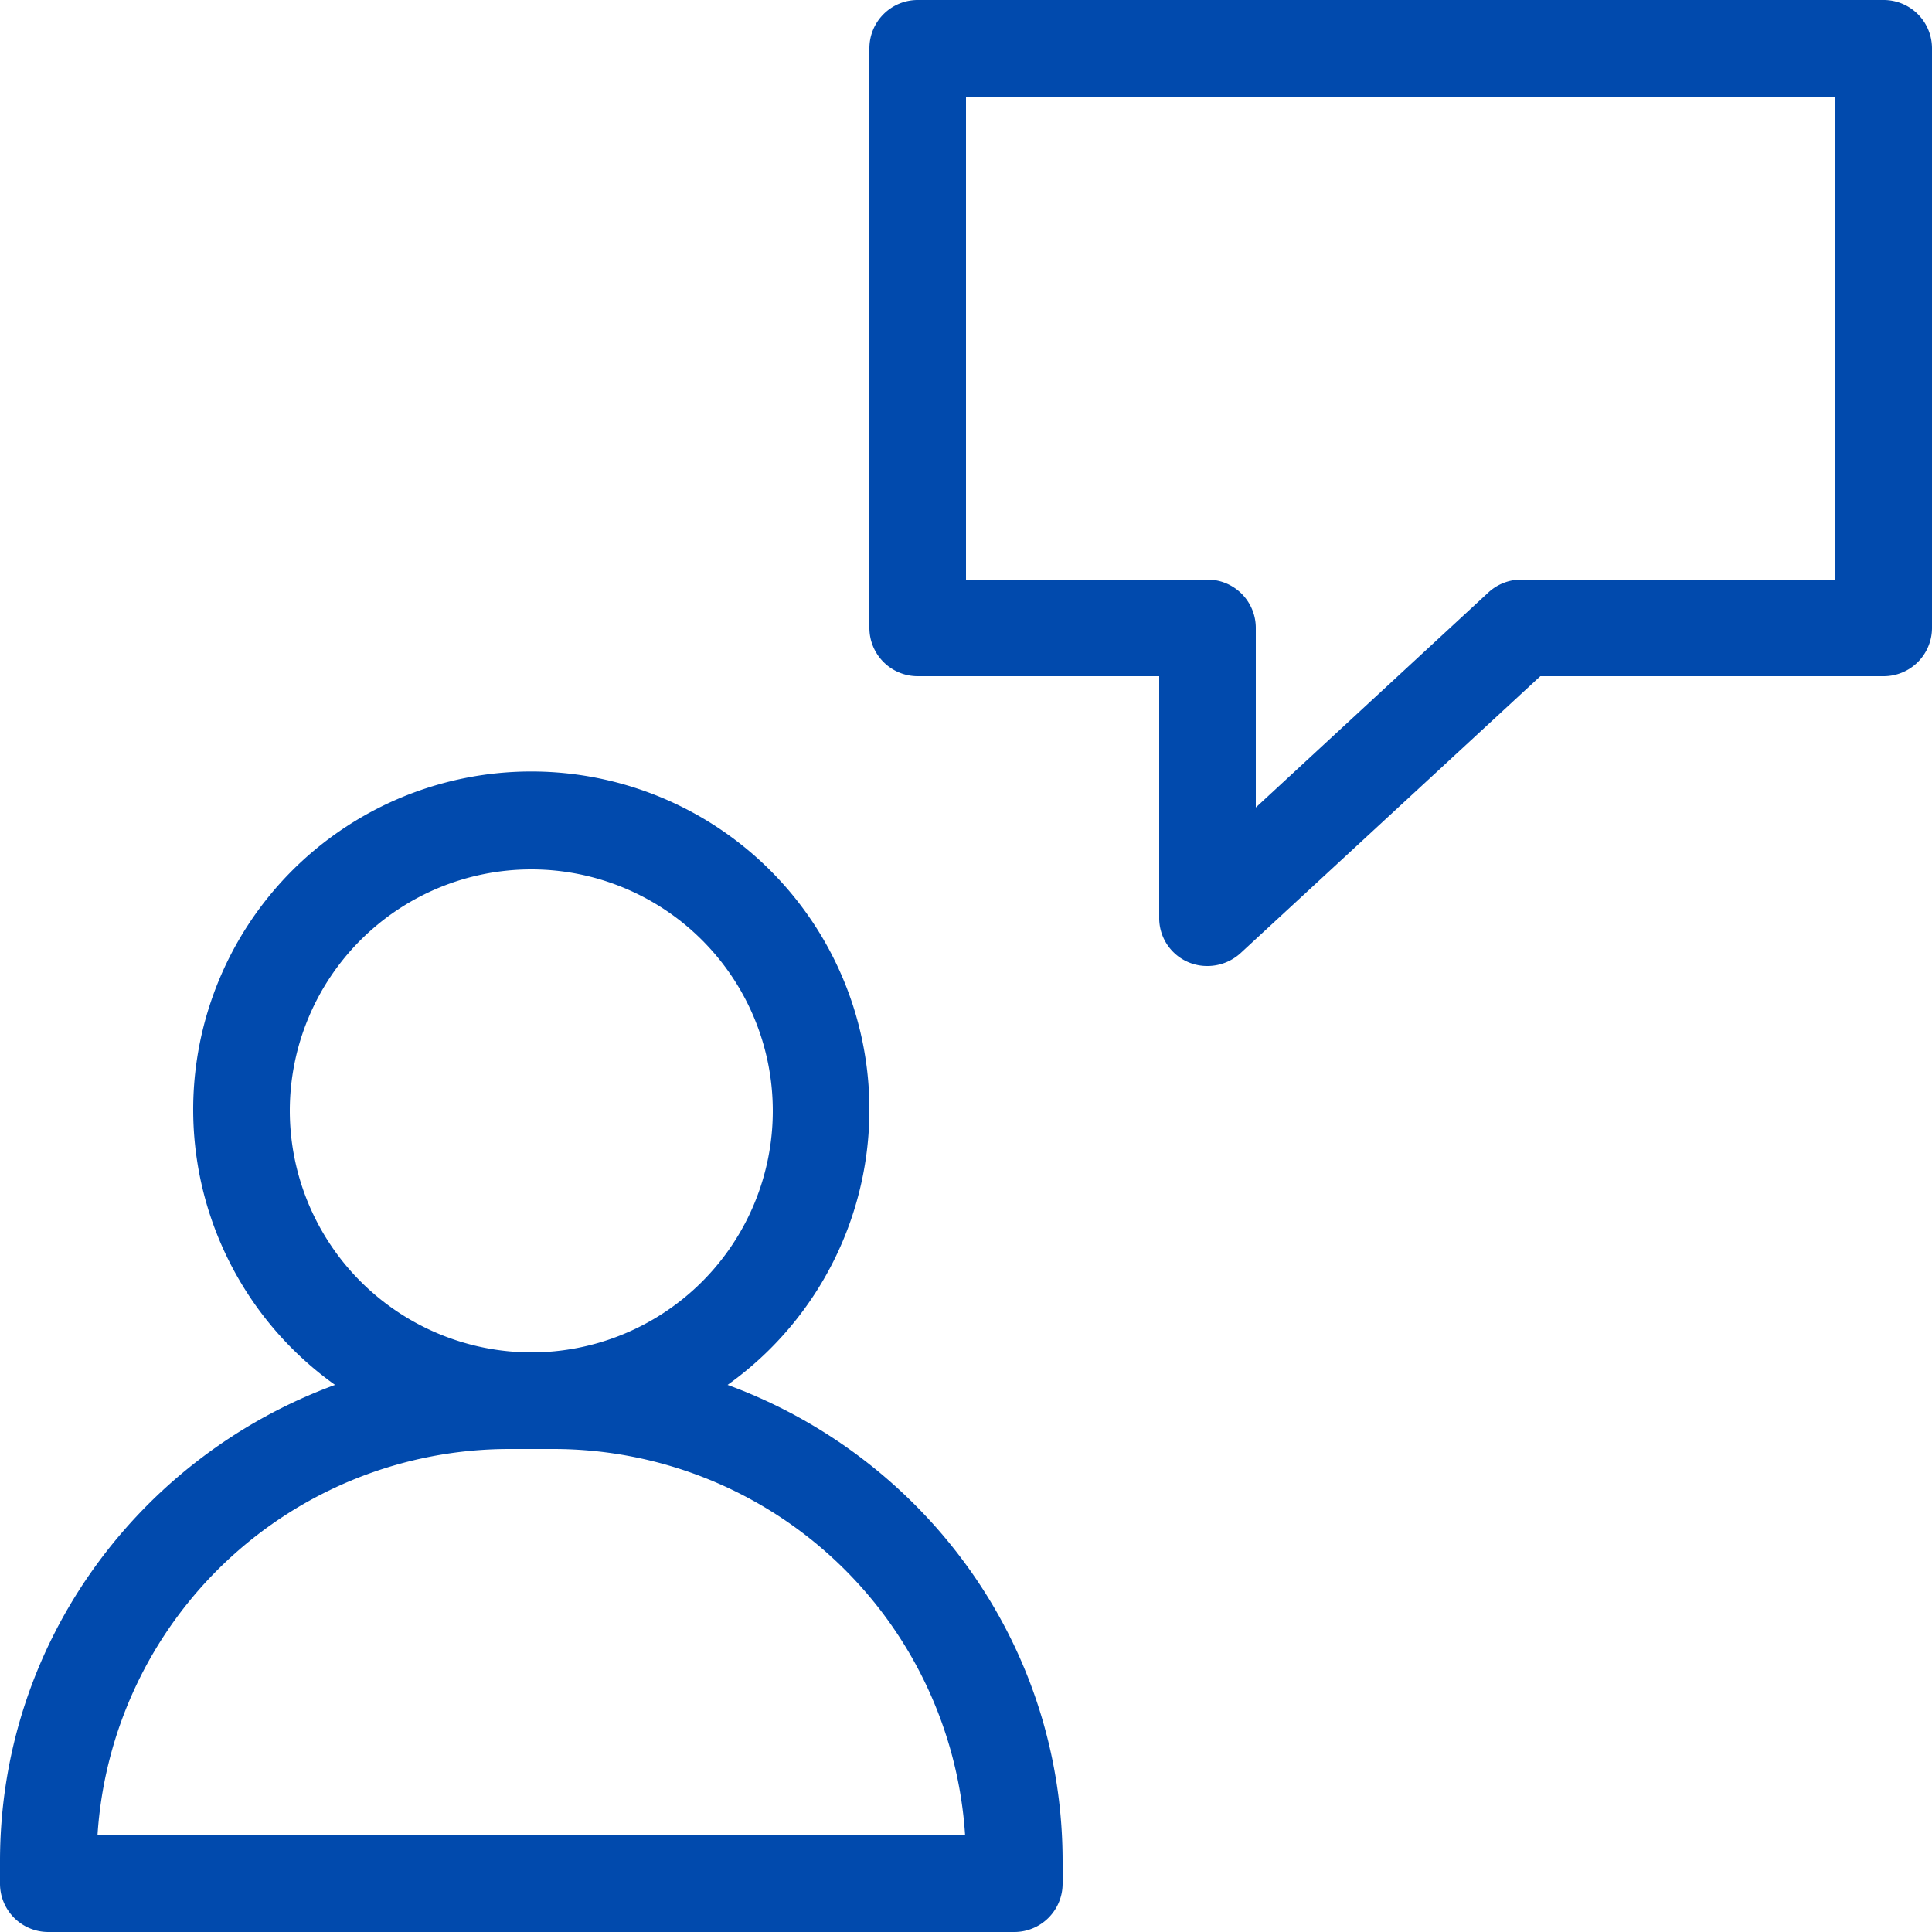
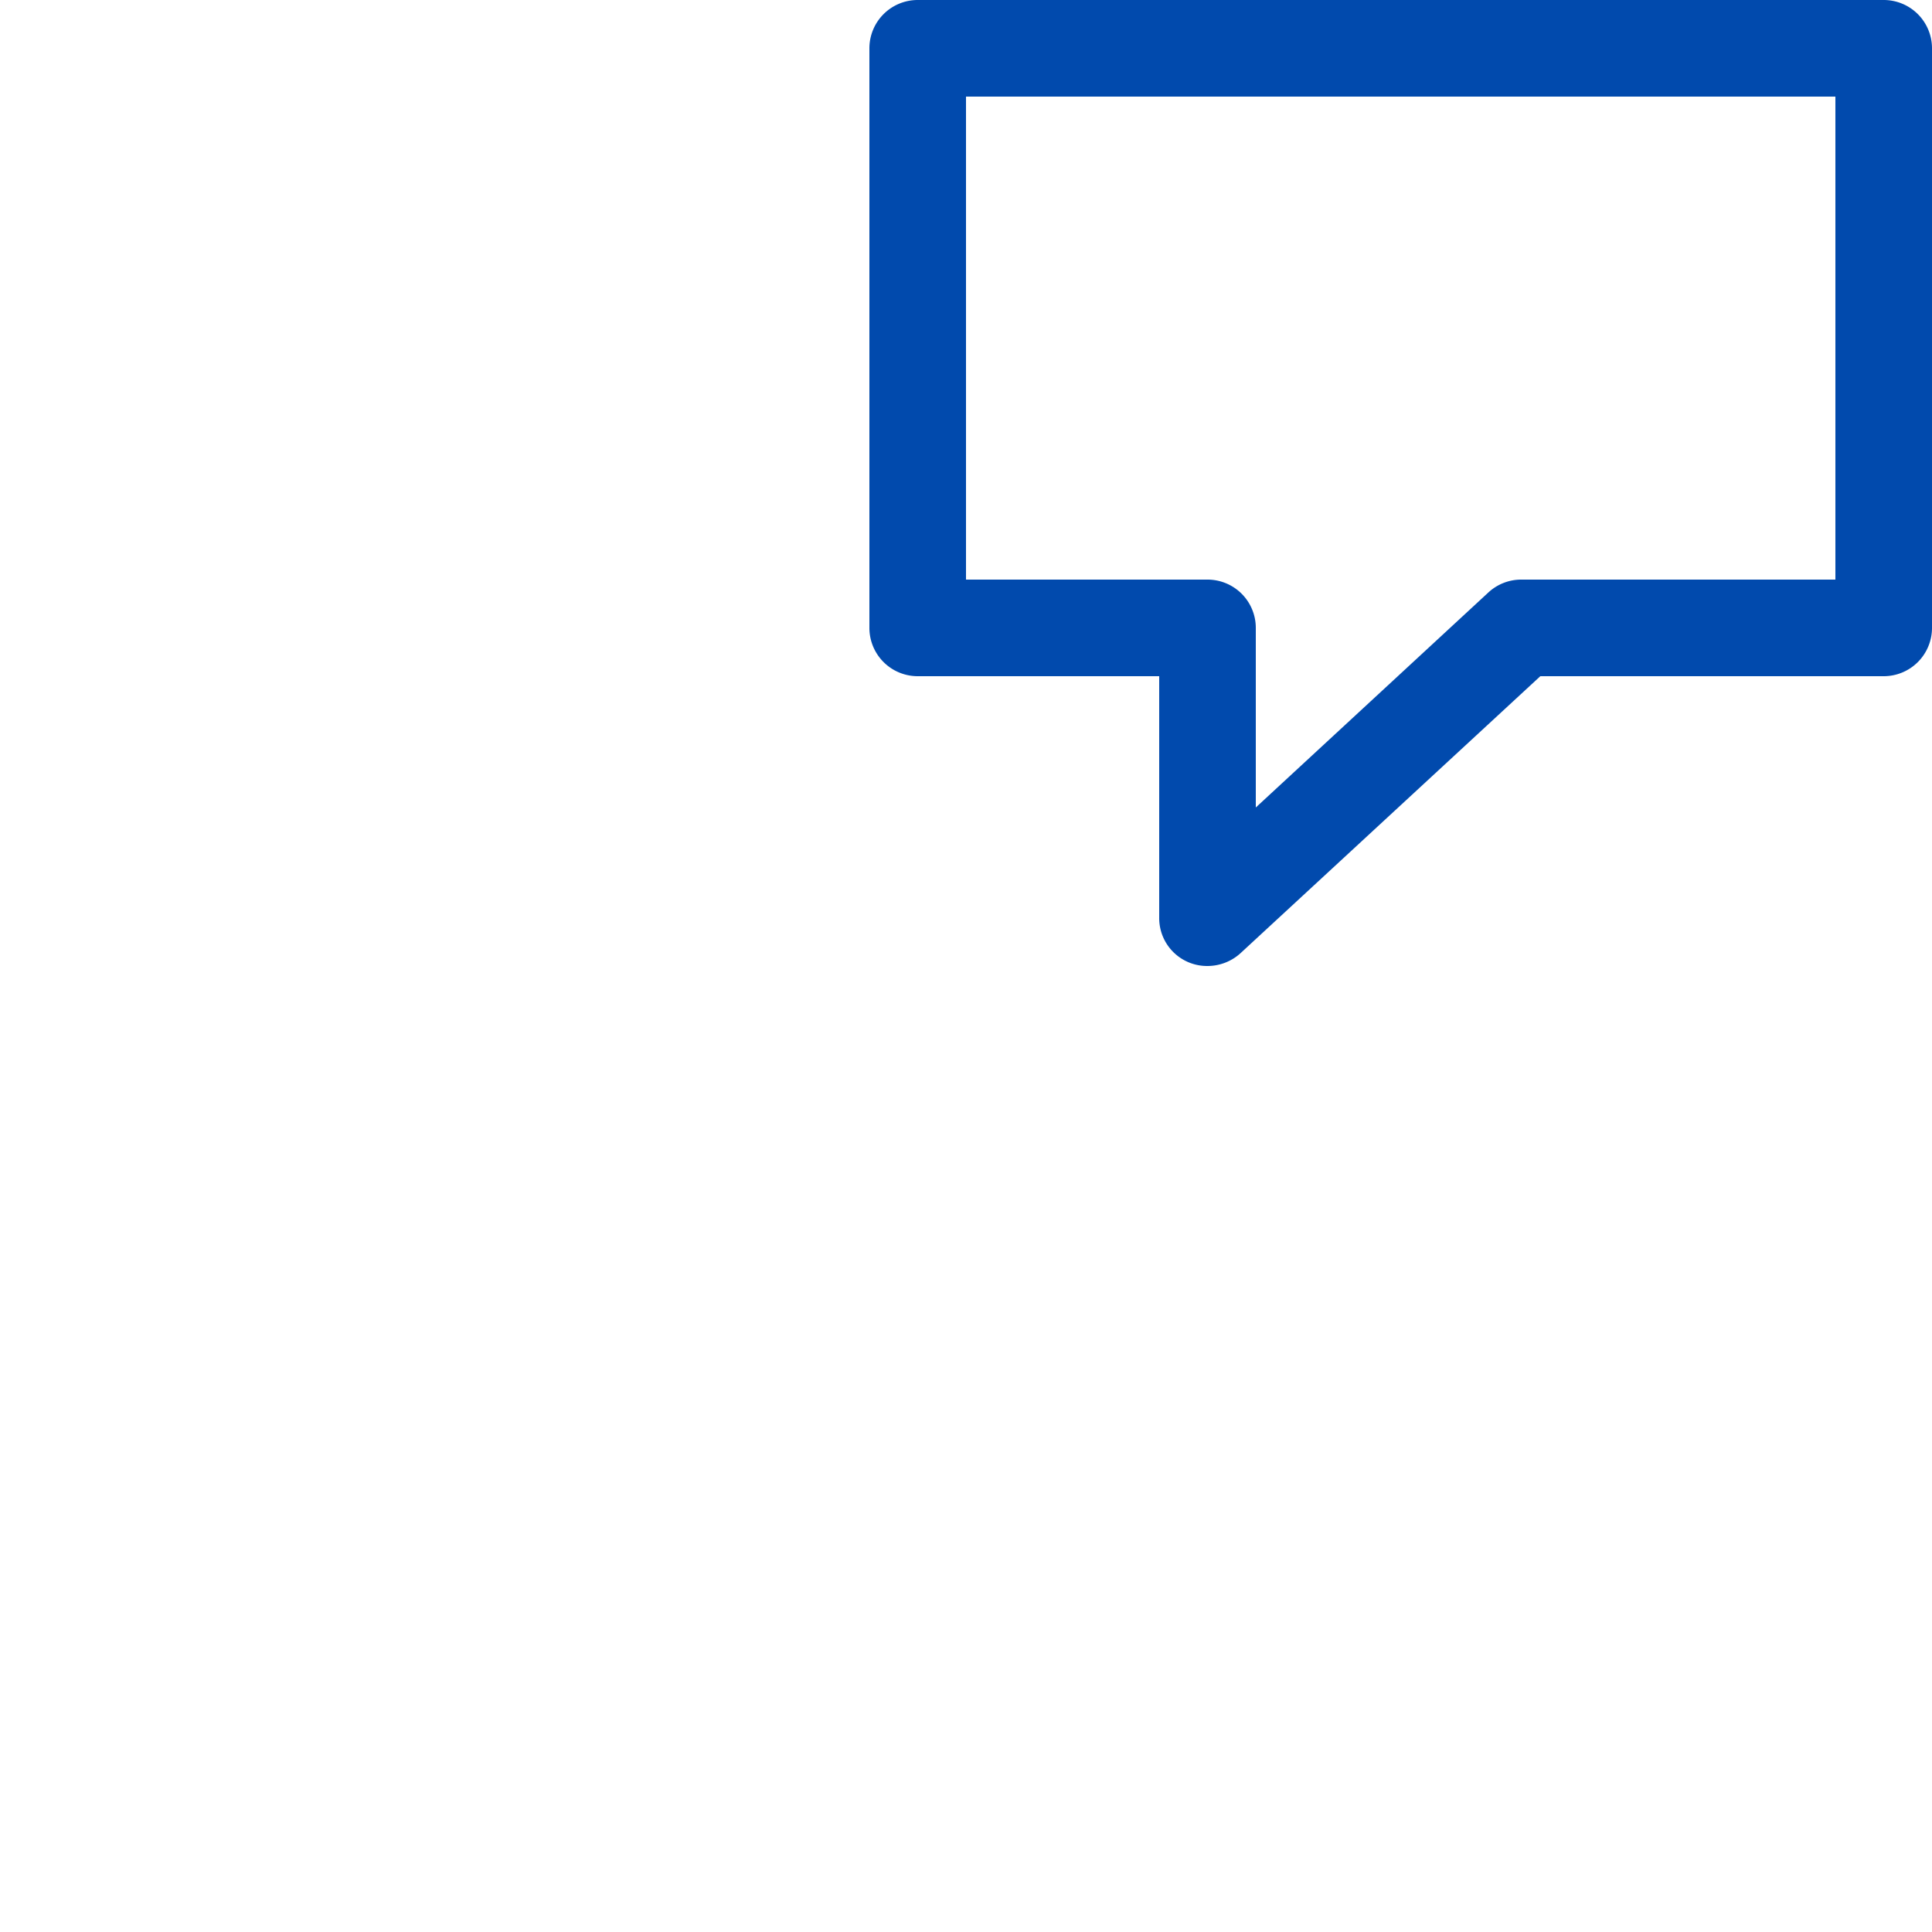
<svg xmlns="http://www.w3.org/2000/svg" fill="#000000" height="440" preserveAspectRatio="xMidYMid meet" version="1" viewBox="36.0 36.0 440.0 440.0" width="440" zoomAndPan="magnify">
  <g fill="#014aad" id="change1_1">
-     <path d="M201.7,351.4a77,77,0,1,0-89.4,0C67.9,367.7,36,409.9,36,459.9V465a11,11,0,0,0,11,11H267a11,11,0,0,0,11-11v-5.1C278,409.9,246.1,367.7,201.7,351.4ZM102,289a55,55,0,1,1,55,55A55.1,55.1,0,0,1,102,289ZM58.2,454a94,94,0,0,1,93.7-88h10.2a94,94,0,0,1,93.7,88Z" fill="inherit" />
    <path d="M465,36H245a11,11,0,0,0-11,11V179a11,11,0,0,0,11,11h55v55a10.9,10.9,0,0,0,11,11,11.2,11.2,0,0,0,7.5-2.9L386.8,190H465a11,11,0,0,0,11-11V47A11,11,0,0,0,465,36ZM454,168H382.5a11,11,0,0,0-7.5,2.9l-53,49V179a11,11,0,0,0-11-11H256V58H454Z" fill="inherit" />
  </g>
</svg>